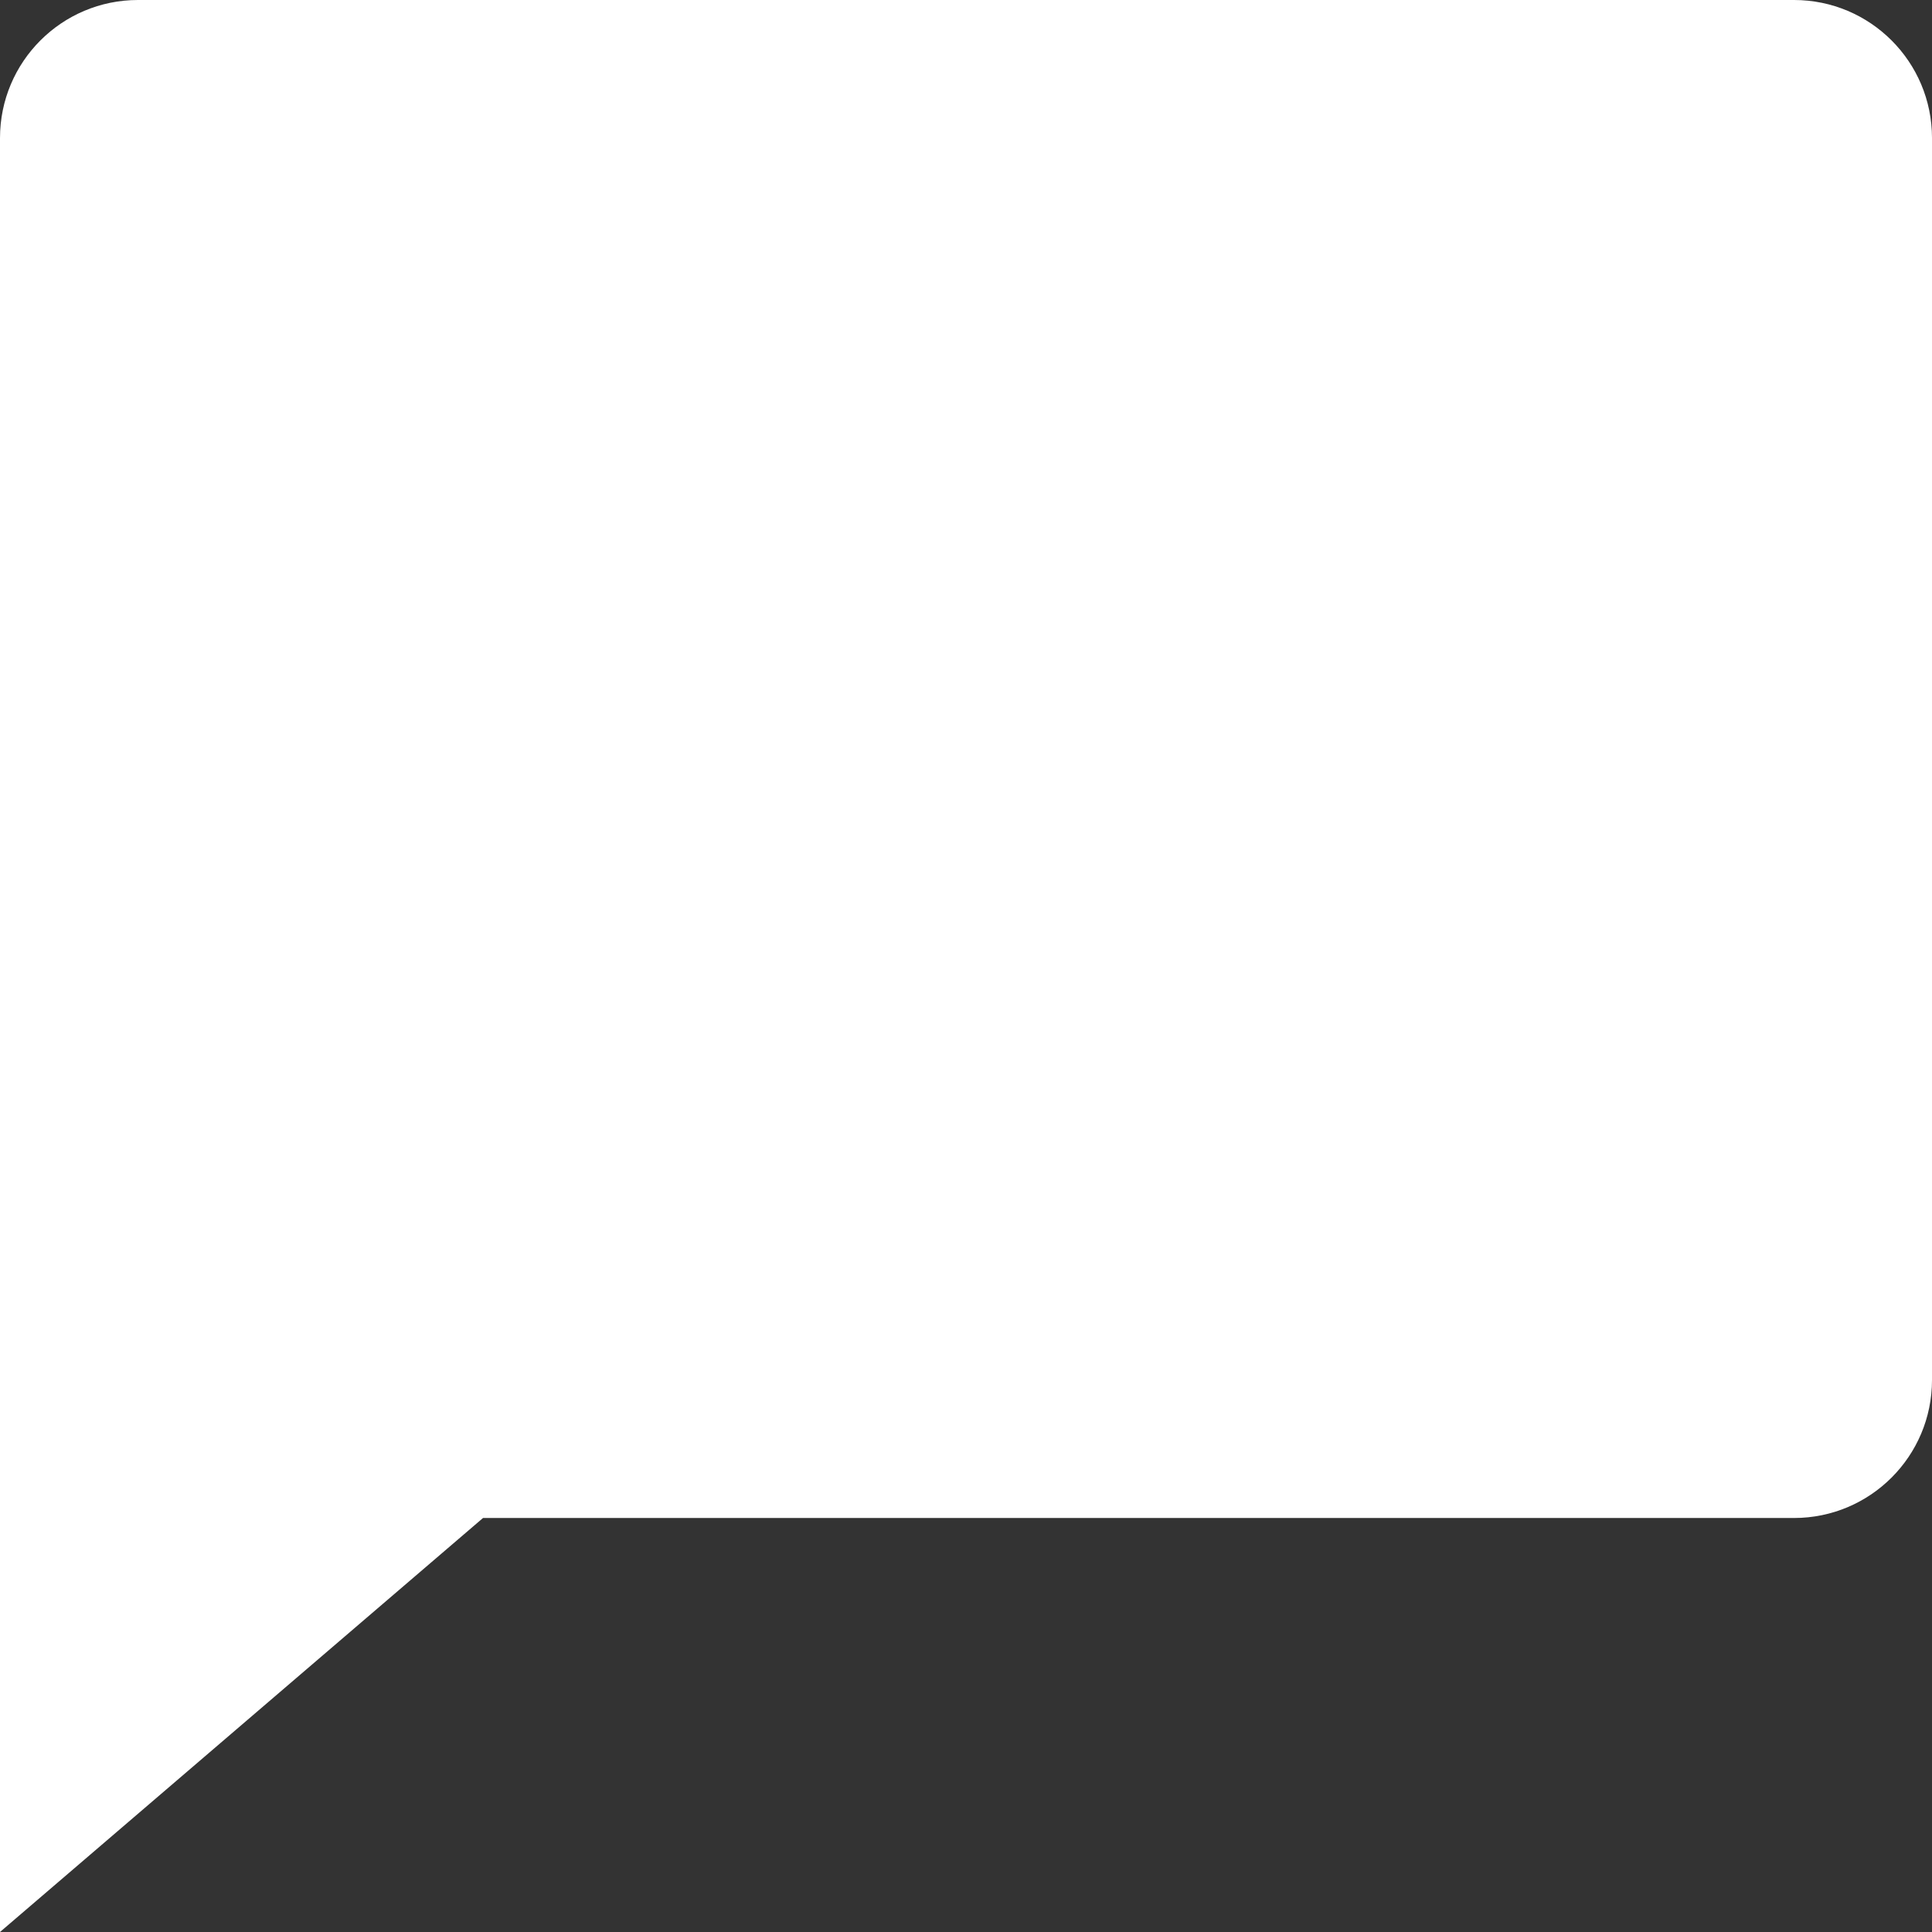
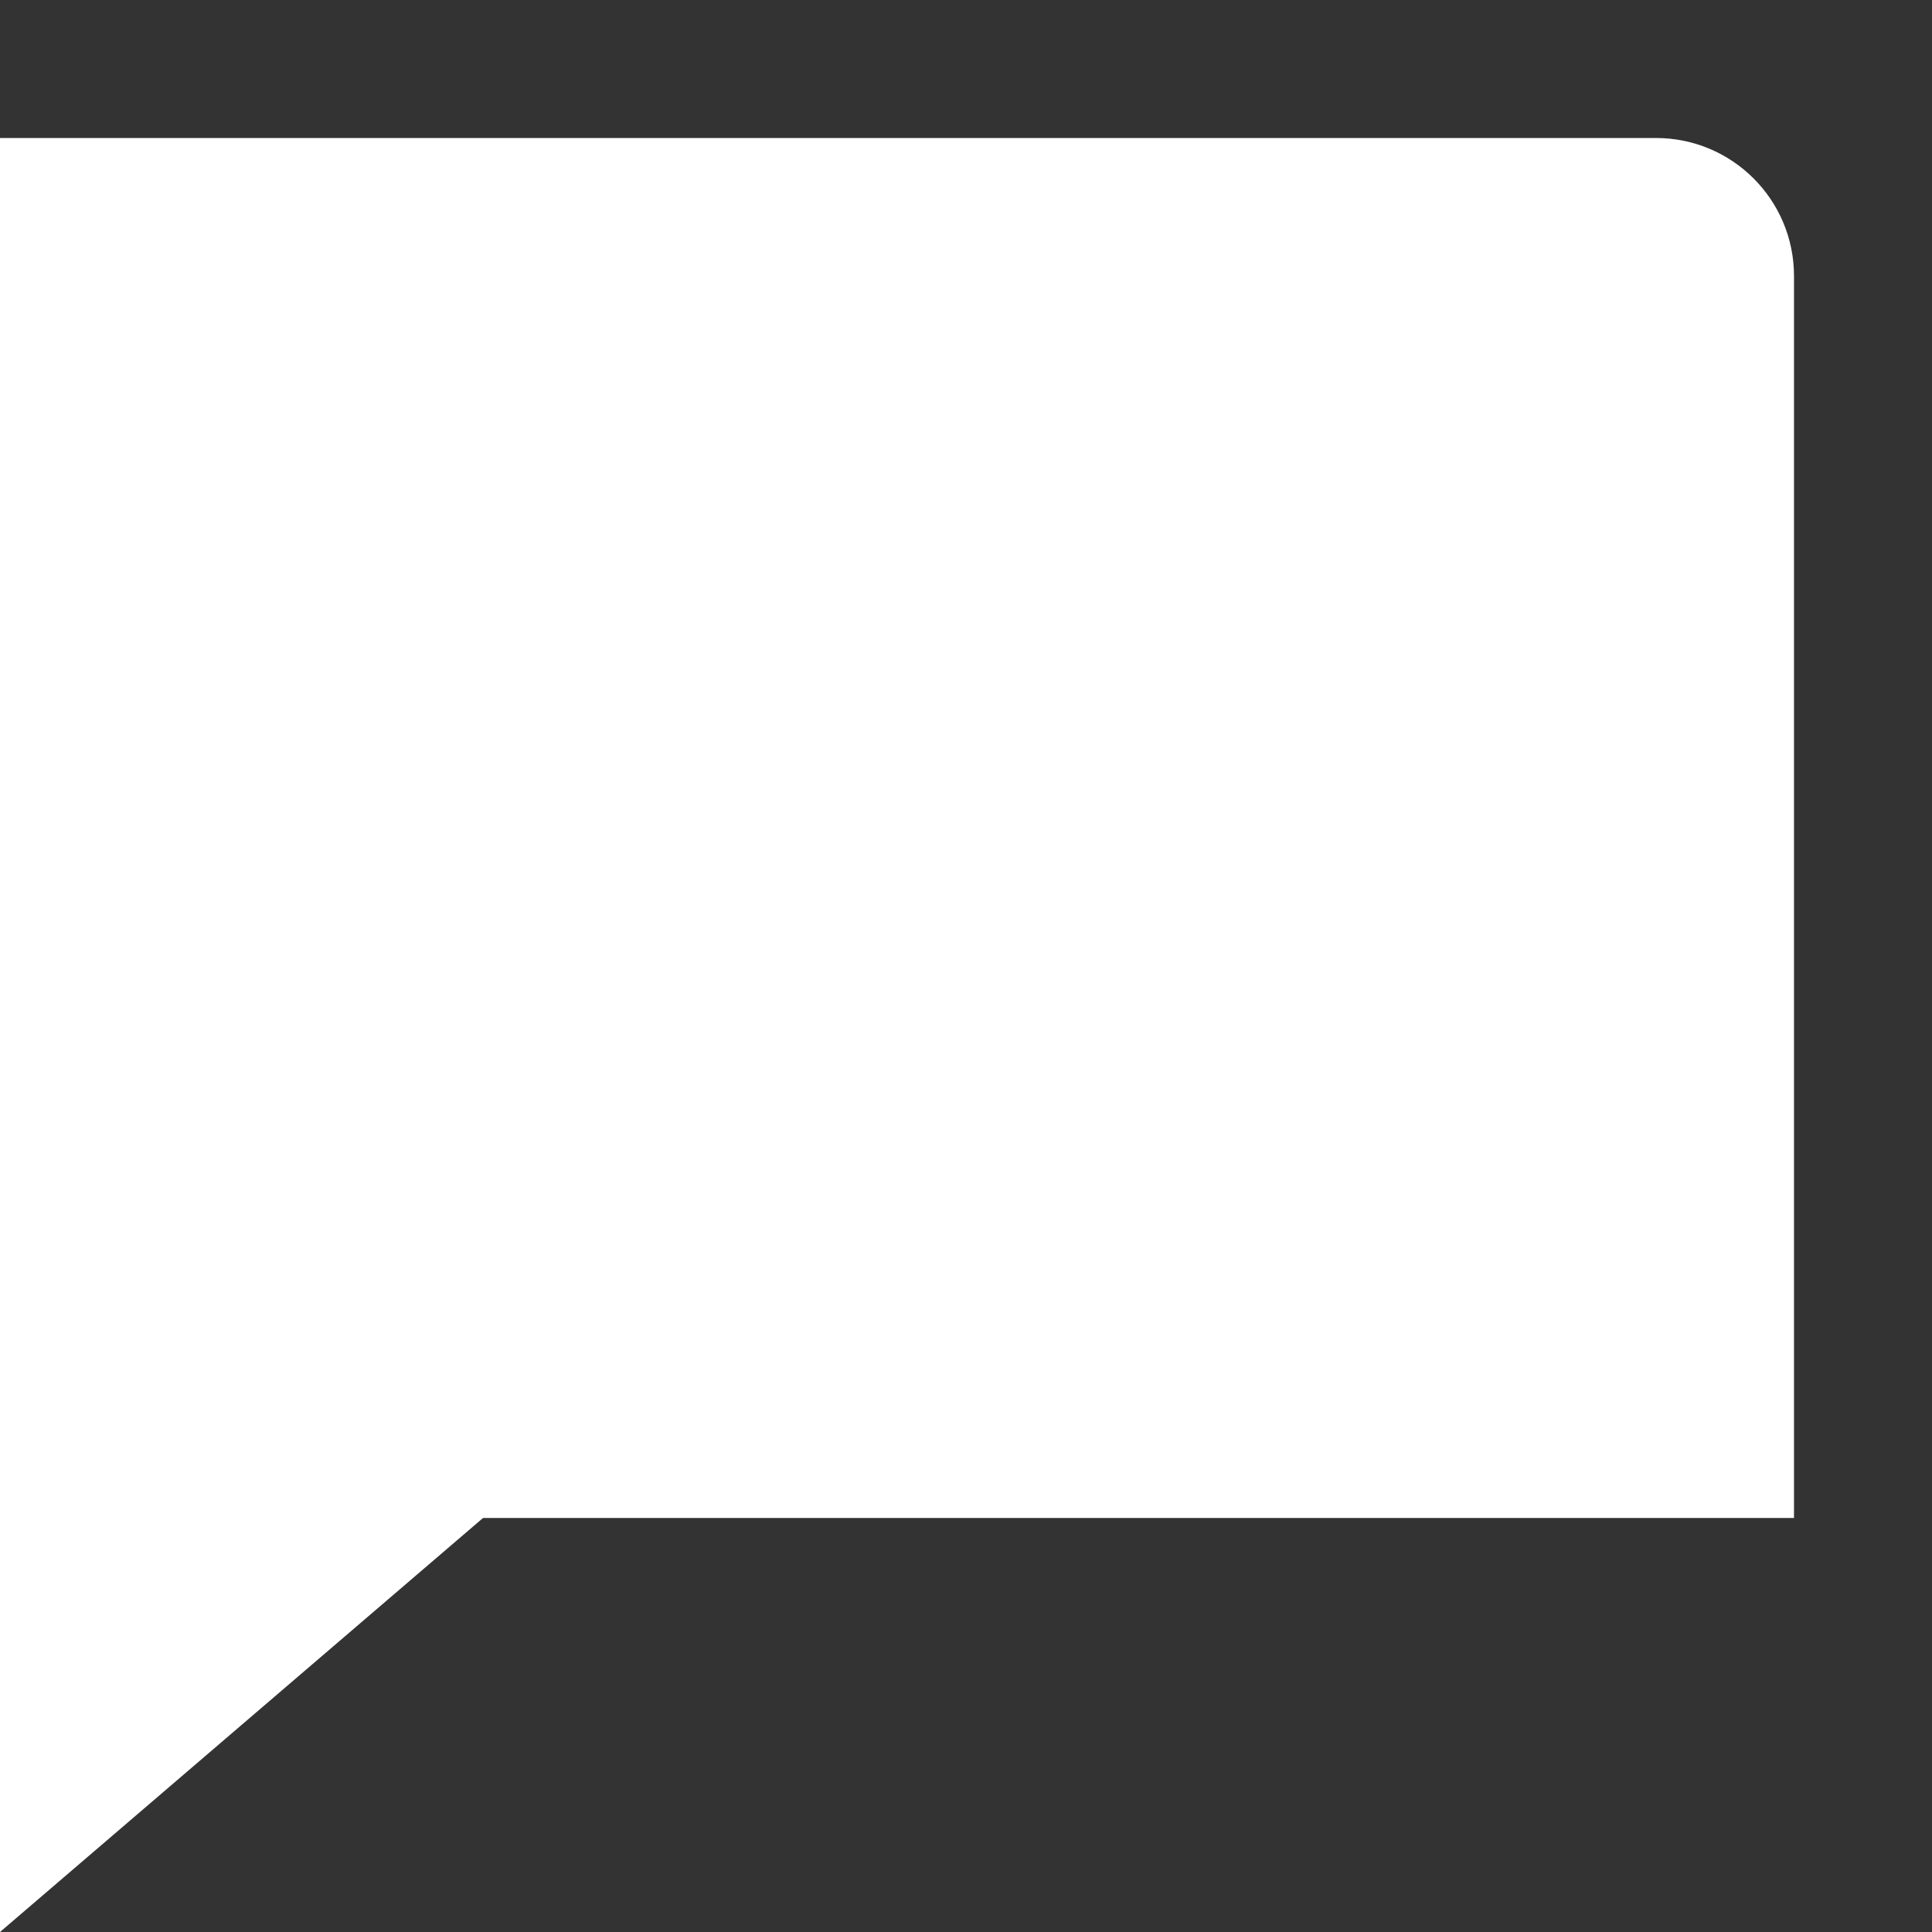
<svg xmlns="http://www.w3.org/2000/svg" id="Capa_1" enable-background="new 0 0 407.647 407.647" height="512px" viewBox="0 0 407.647 407.647" width="512px">
  <rect x="0" y="0" width="407.647" height="407.647" fill="#333333" stroke="none" />
  <g>
-     <path d="m0 407.647 101.914-87.353h276.616c16.081 0 29.118-13.036 29.118-29.118v-262.058c-.001-16.082-13.037-29.118-29.119-29.118h-349.411c-16.082 0-29.118 13.036-29.118 29.118z" data-original="#000000" class="active-path" data-old_color="#000000" fill="#FFFFFF" />
+     <path d="m0 407.647 101.914-87.353h276.616v-262.058c-.001-16.082-13.037-29.118-29.119-29.118h-349.411c-16.082 0-29.118 13.036-29.118 29.118z" data-original="#000000" class="active-path" data-old_color="#000000" fill="#FFFFFF" />
  </g>
</svg>